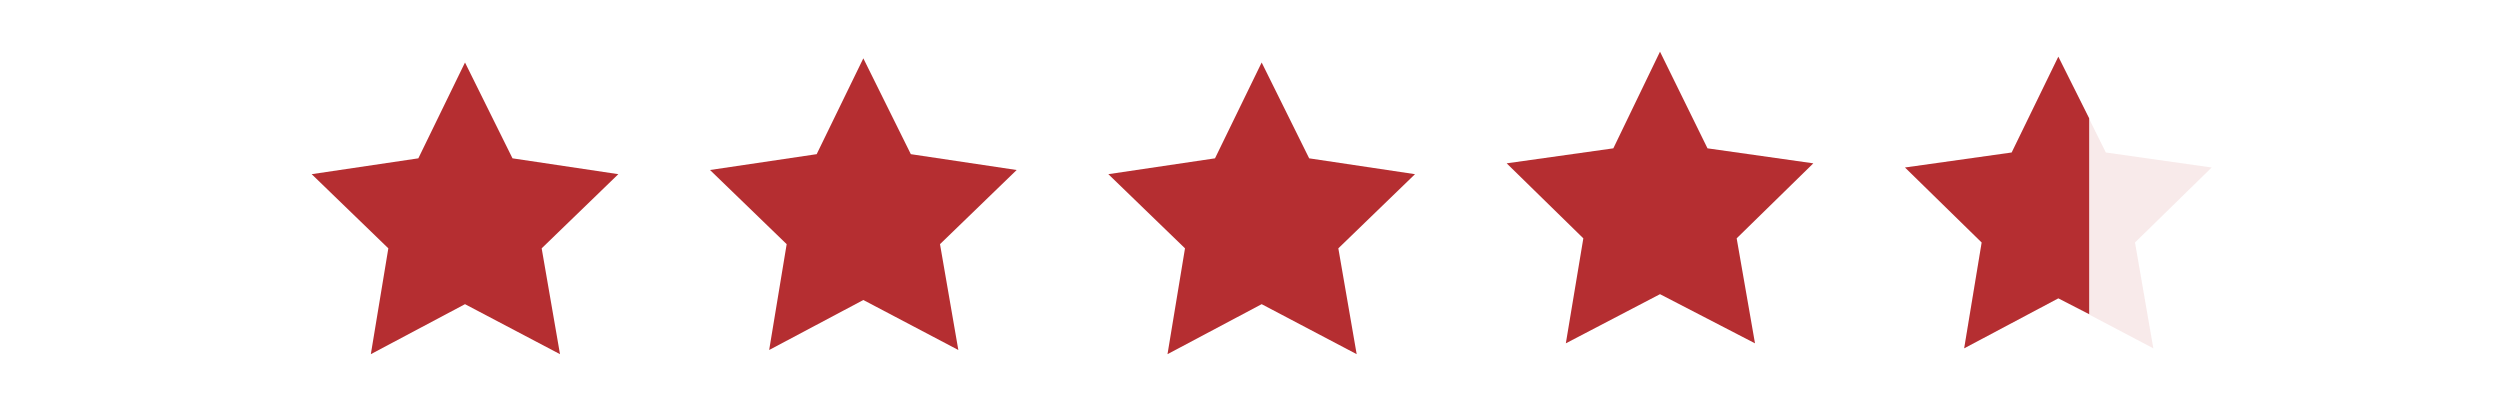
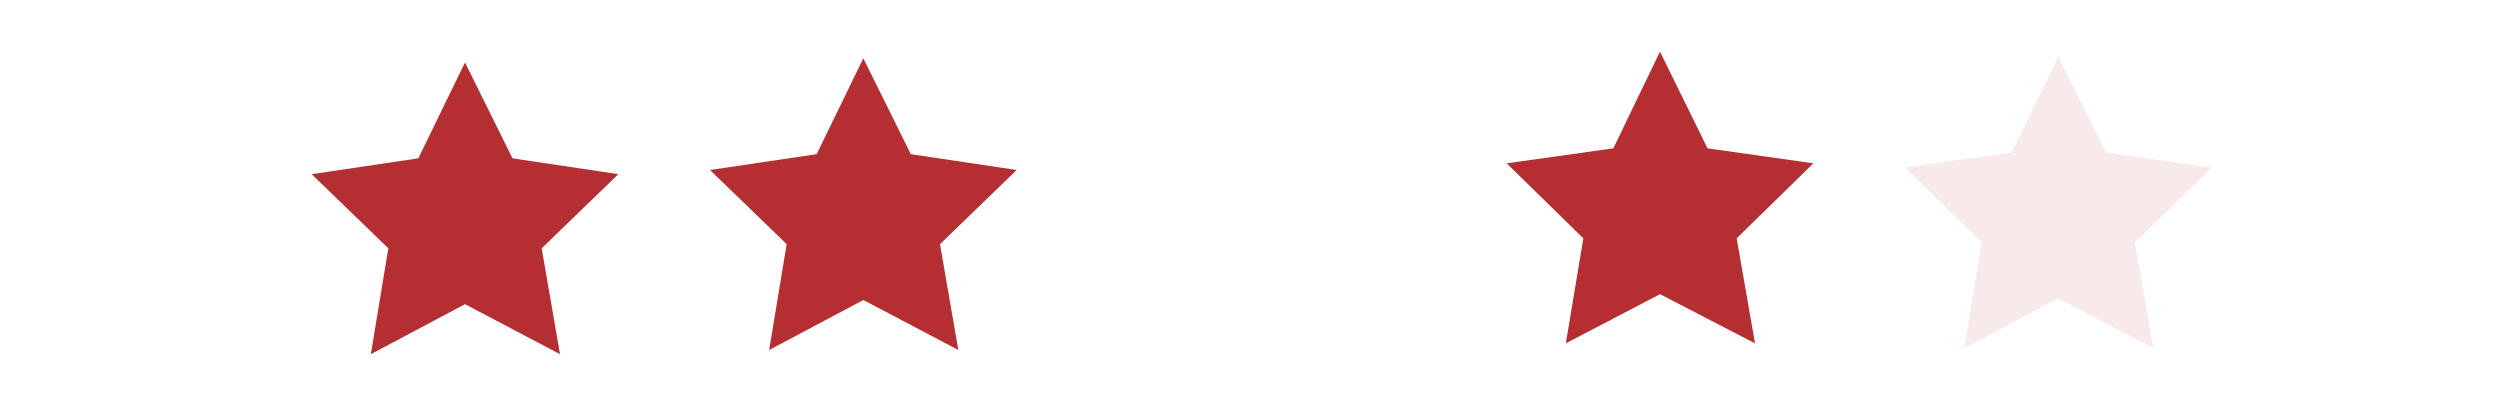
<svg xmlns="http://www.w3.org/2000/svg" version="1.1" id="b809eb86-ec6b-4213-aa3e-83f4128e49a5" x="0px" y="0px" viewBox="0 0 300 50" style="enable-background:new 0 0 300 50;" xml:space="preserve">
  <style type="text/css">
	.st0{fill:#B52E31;}
	.st1{opacity:0.1;fill:#B52E31;enable-background:new    ;}
</style>
  <title>true friends</title>
  <polygon class="st0" points="55.8,36.5 44.5,42.5 46.6,29.8 37.4,20.9 50.2,19 55.8,7.5 61.5,19 74.2,20.9 65,29.8 67.2,42.5 " />
  <polygon class="st0" points="103.6,36 92.3,42 94.4,29.3 85.2,20.4 98,18.5 103.6,7 109.3,18.5 122,20.4 112.8,29.3 115,42 " />
-   <polygon class="st0" points="151.4,36.5 140.1,42.5 142.2,29.8 133,20.9 145.8,19 151.4,7.5 157.1,19 169.8,20.9 160.6,29.8   162.8,42.5 " />
  <polygon class="st0" points="199.2,35.3 187.9,41.2 190,28.6 180.8,19.6 193.6,17.8 199.2,6.2 204.9,17.8 217.6,19.6 208.4,28.6   210.6,41.2 " />
  <polygon class="st1" points="247,35.8 235.7,41.8 237.8,29.1 228.6,20.1 241.4,18.3 247,6.8 252.7,18.3 265.4,20.1 256.2,29.1   258.4,41.8 " />
  <g>
-     <polygon class="st0" points="247,6.8 241.4,18.3 228.6,20.1 237.8,29.1 235.7,41.8 247,35.8 250.7,37.7 250.7,14.2  " />
-   </g>
+     </g>
</svg>